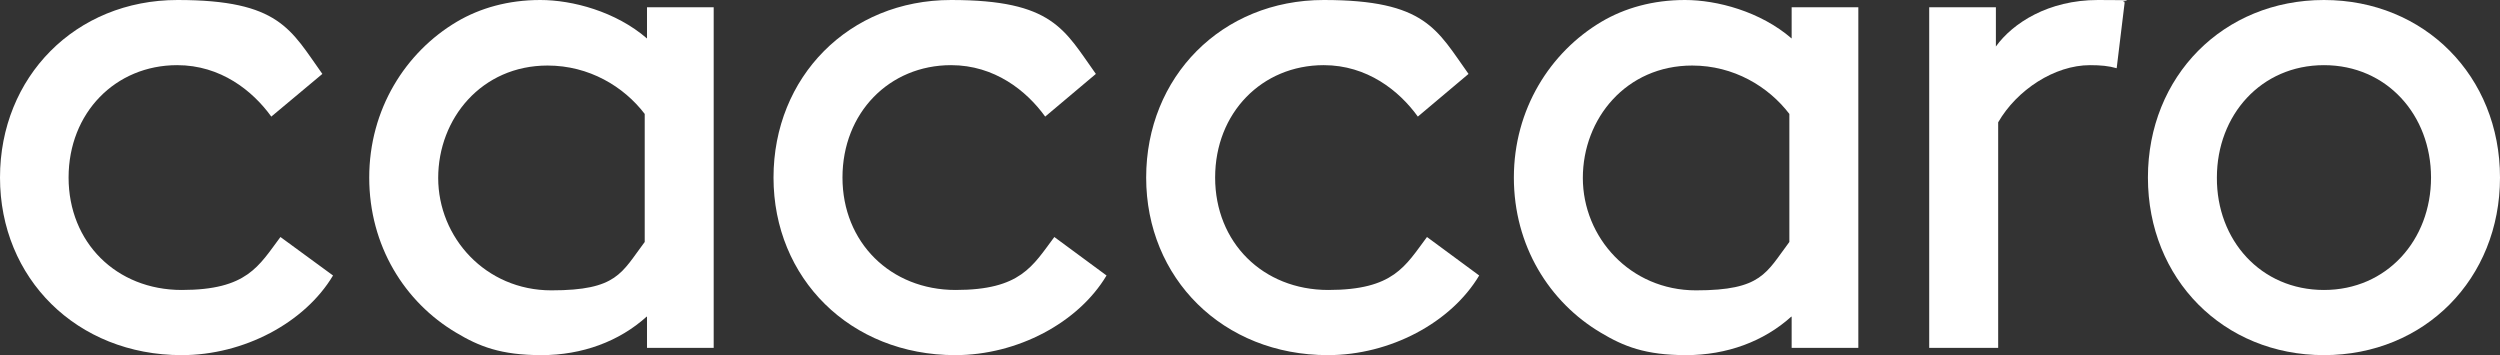
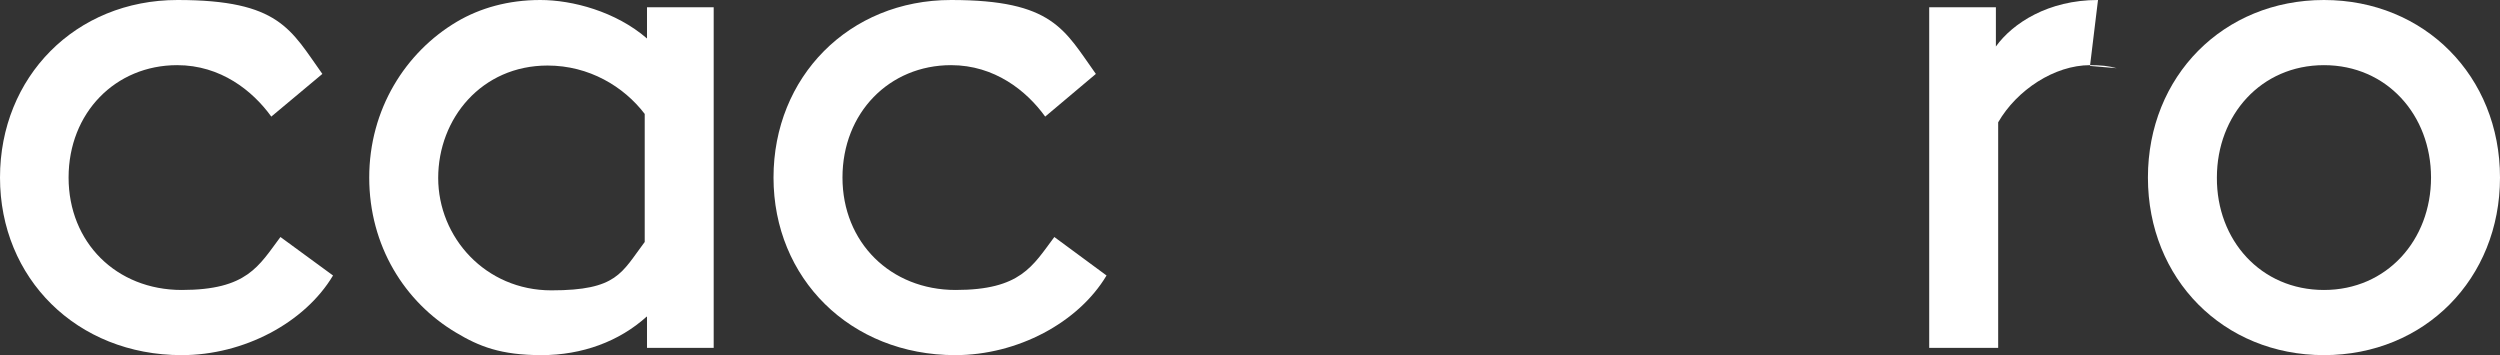
<svg xmlns="http://www.w3.org/2000/svg" id="Livello_1" version="1.1" viewBox="0 0 656.1 93.2">
  <rect x="0" y="0" width="656.1" height="93.2" fill="#333333" stroke="none" />
  <defs>
    <style>
      .st0 {
        fill: #fff;
      }
    </style>
  </defs>
  <path class="st0" d="M87.4,72.3c-7.4,12.4-23.4,20.9-39.7,20.9C20.1,93.2,0,73,0,46.6S19.8,0,46.6,0s29.7,7.8,38,19.4l-13.4,11.2c-4.9-6.8-13.3-13.5-24.7-13.5-16.2,0-28.5,12.5-28.5,29.5s12.5,29.5,29.7,29.5,20.2-6.3,25.9-13.9l13.8,10.1Z" />
  <path class="st0" d="M169.7,83.1c-7.2,6.5-16.9,10.1-27.6,10.1s-16.4-2.3-22.4-5.9c-13.5-8-22.8-22.8-22.8-40.7s9.5-32.9,23-40.9C126,2.1,133.4,0,141.8,0s19.8,3,28,10.1V1.9h17.5v89.4h-17.5v-8.2h-.1ZM169.2,29.9c-5.5-7.2-14.6-12.7-25.5-12.7-17.3,0-28.7,13.9-28.7,29.5s12.4,29.5,29.7,29.5,18.4-4.6,24.5-12.7V29.9Z" />
  <path class="st0" d="M290.4,72.3c-7.4,12.4-23.4,20.9-39.7,20.9-27.6,0-47.7-20.2-47.7-46.6S222.8,0,249.6,0s29.7,7.8,38,19.4l-13.3,11.2c-4.9-6.8-13.3-13.5-24.7-13.5-16.2,0-28.5,12.5-28.5,29.5s12.6,29.5,29.7,29.5,20.2-6.3,25.9-13.9l13.7,10.1Z" />
-   <path class="st0" d="M388.2,72.3c-7.4,12.4-23.4,20.9-39.7,20.9-27.6,0-47.7-20.2-47.7-46.6S320.6,0,347.4,0s29.7,7.8,38,19.4l-13.3,11.2c-4.9-6.8-13.3-13.5-24.7-13.5-16.2,0-28.5,12.5-28.5,29.5s12.5,29.5,29.7,29.5,20.2-6.3,25.9-13.9l13.7,10.1Z" />
-   <path class="st0" d="M470.1,83.1c-7.2,6.5-16.9,10.1-27.6,10.1s-16.4-2.3-22.4-5.9c-13.5-8-22.8-22.8-22.8-40.7s9.5-32.9,23-40.9C426.4,2.1,433.8,0,442.2,0s19.8,3,28,10.1V1.9h17.5v89.4h-17.5v-8.2s-.1,0-.1,0ZM469.6,29.9c-5.5-7.2-14.6-12.7-25.5-12.7-17.3,0-28.7,13.9-28.7,29.5s12.4,29.5,29.7,29.5,18.4-4.6,24.5-12.7V29.9Z" />
-   <path class="st0" d="M555.5,17.9c-2.1-.6-4.2-.8-7-.8-9.3,0-19.2,6.5-24.1,15v59.2h-18.1V1.9h17.5v10.3C528.2,6.1,537.5,0,550.6,0s4.9.2,7,.6l-2.1,17.3Z" />
+   <path class="st0" d="M555.5,17.9c-2.1-.6-4.2-.8-7-.8-9.3,0-19.2,6.5-24.1,15v59.2h-18.1V1.9h17.5v10.3C528.2,6.1,537.5,0,550.6,0l-2.1,17.3Z" />
  <path class="st0" d="M609.9,0C636.3,0,656.1,20,656.1,46.6s-19.8,46.6-46.2,46.6-46.2-20-46.2-46.6S583.5,0,609.9,0ZM609.9,76.1c16.5,0,28.1-13.1,28.1-29.5s-11.6-29.5-28.1-29.5-28.1,13.1-28.1,29.5c-.1,16.4,11.5,29.5,28.1,29.5Z" />
</svg>